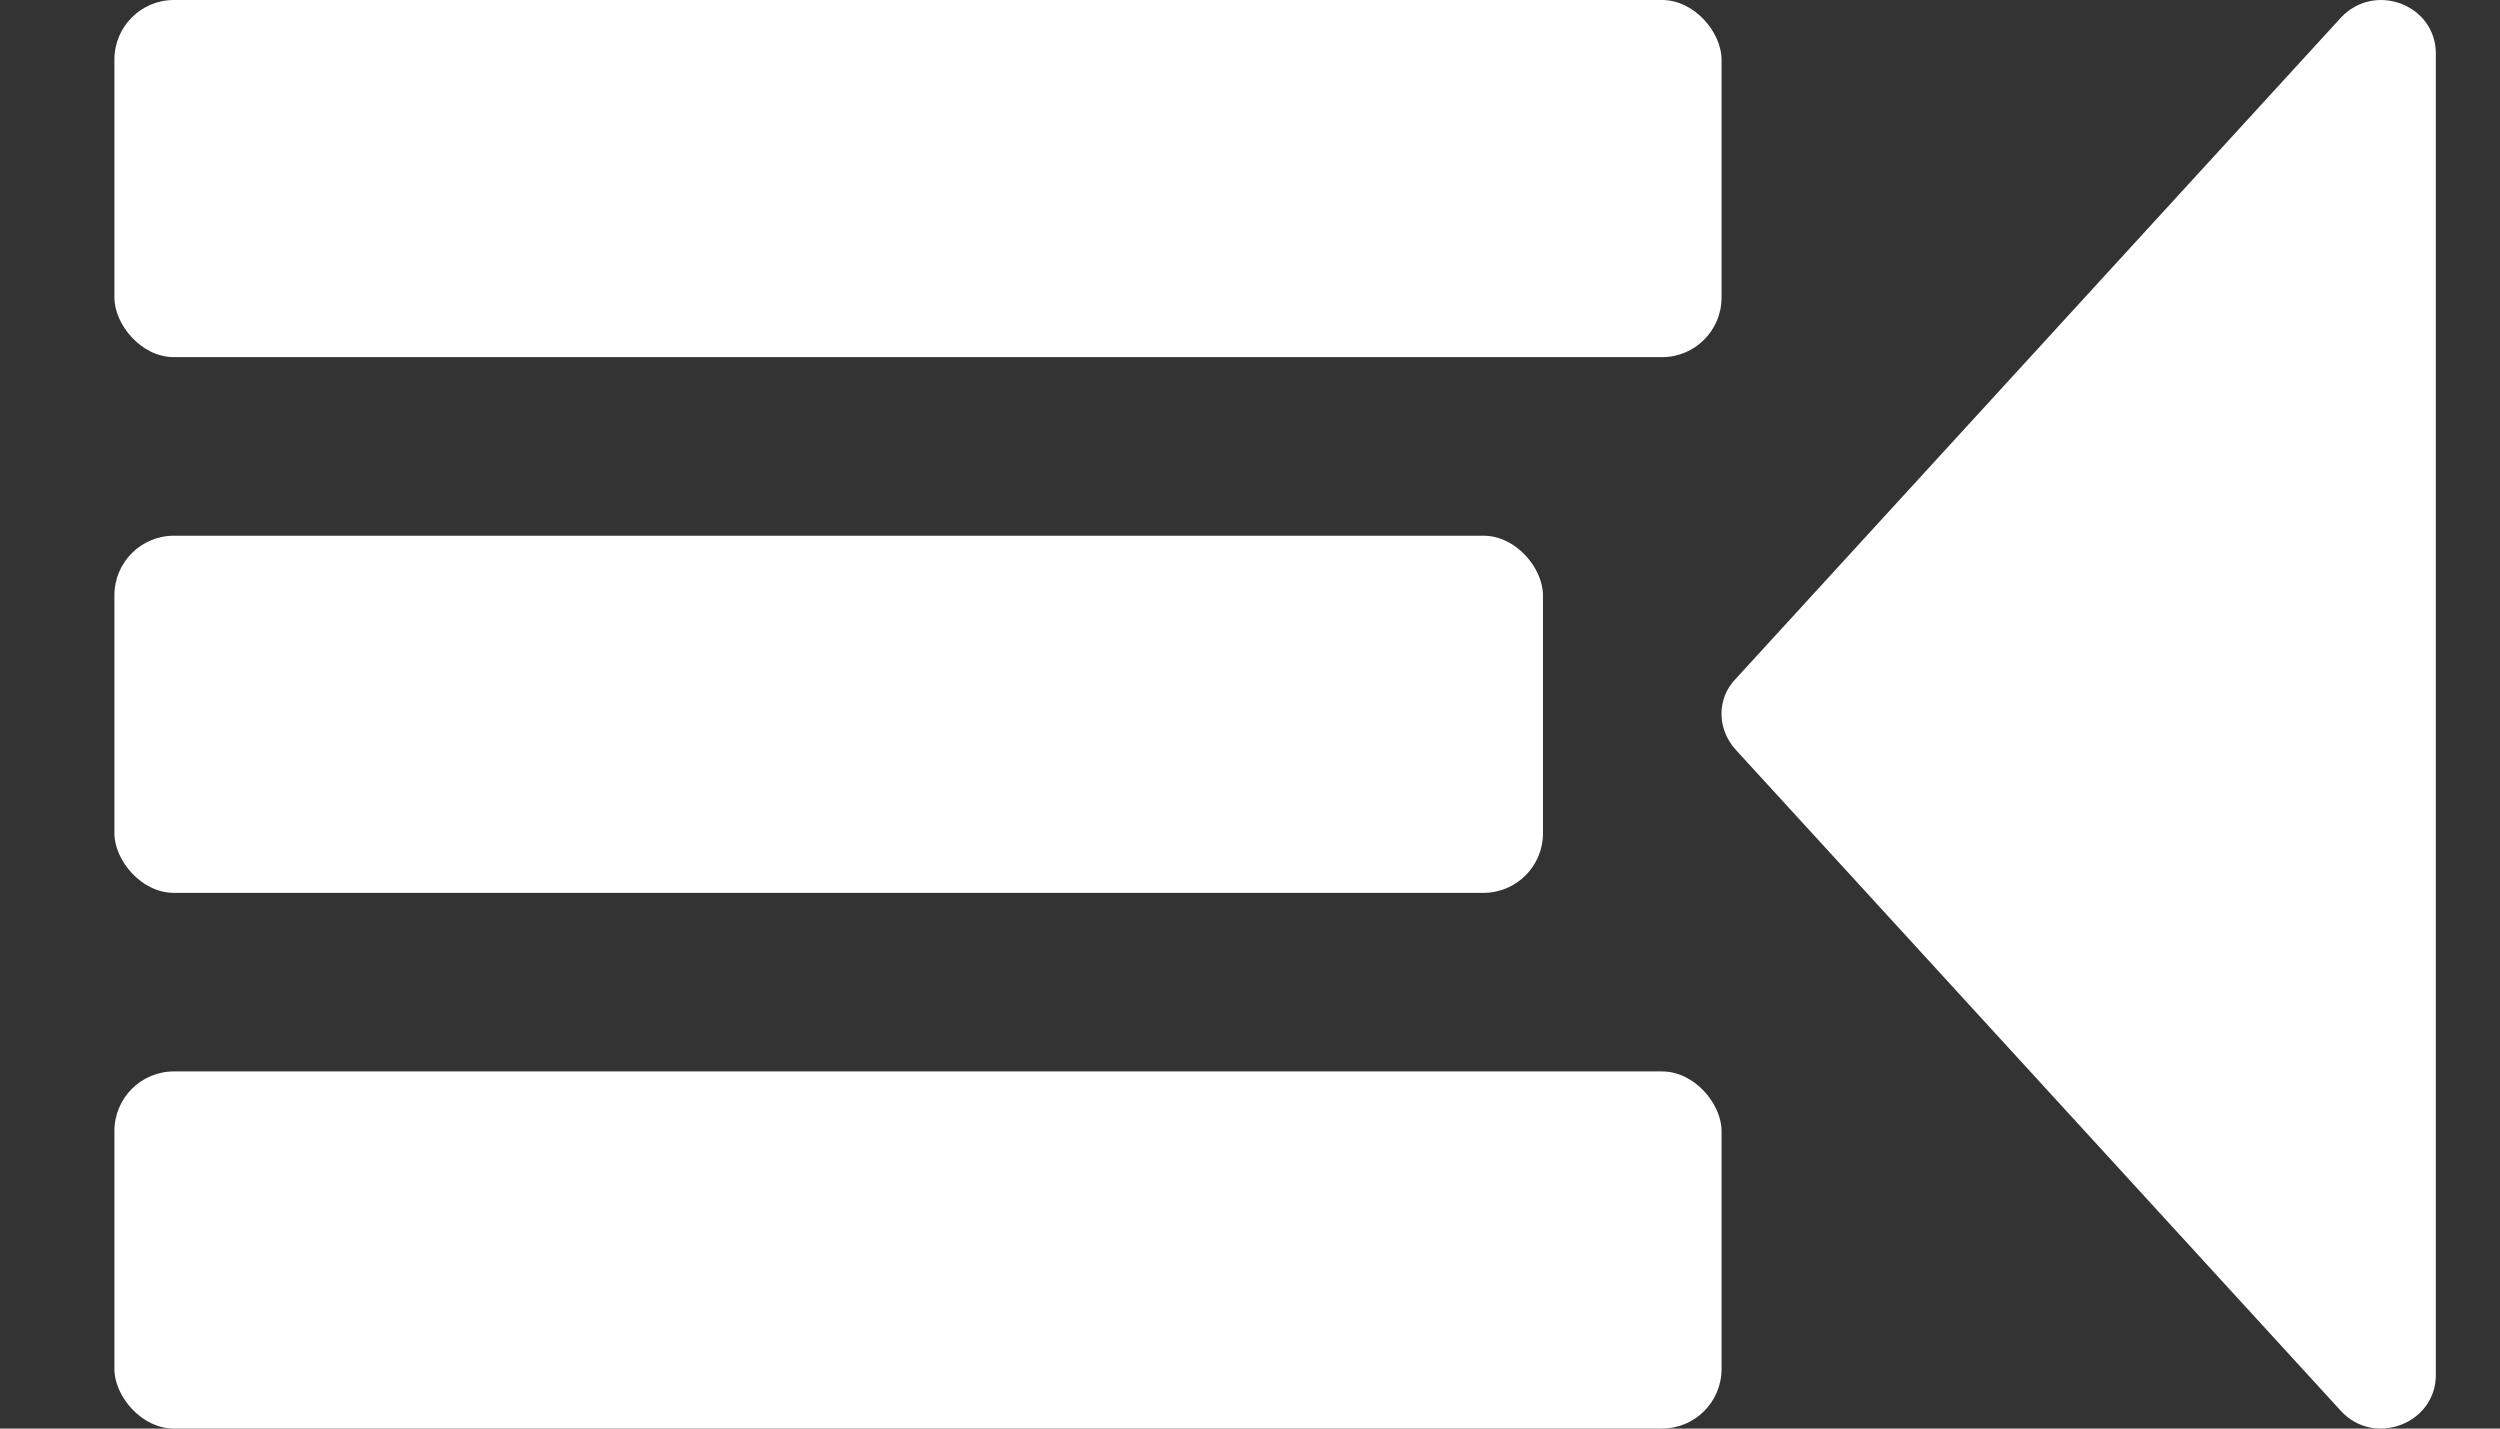
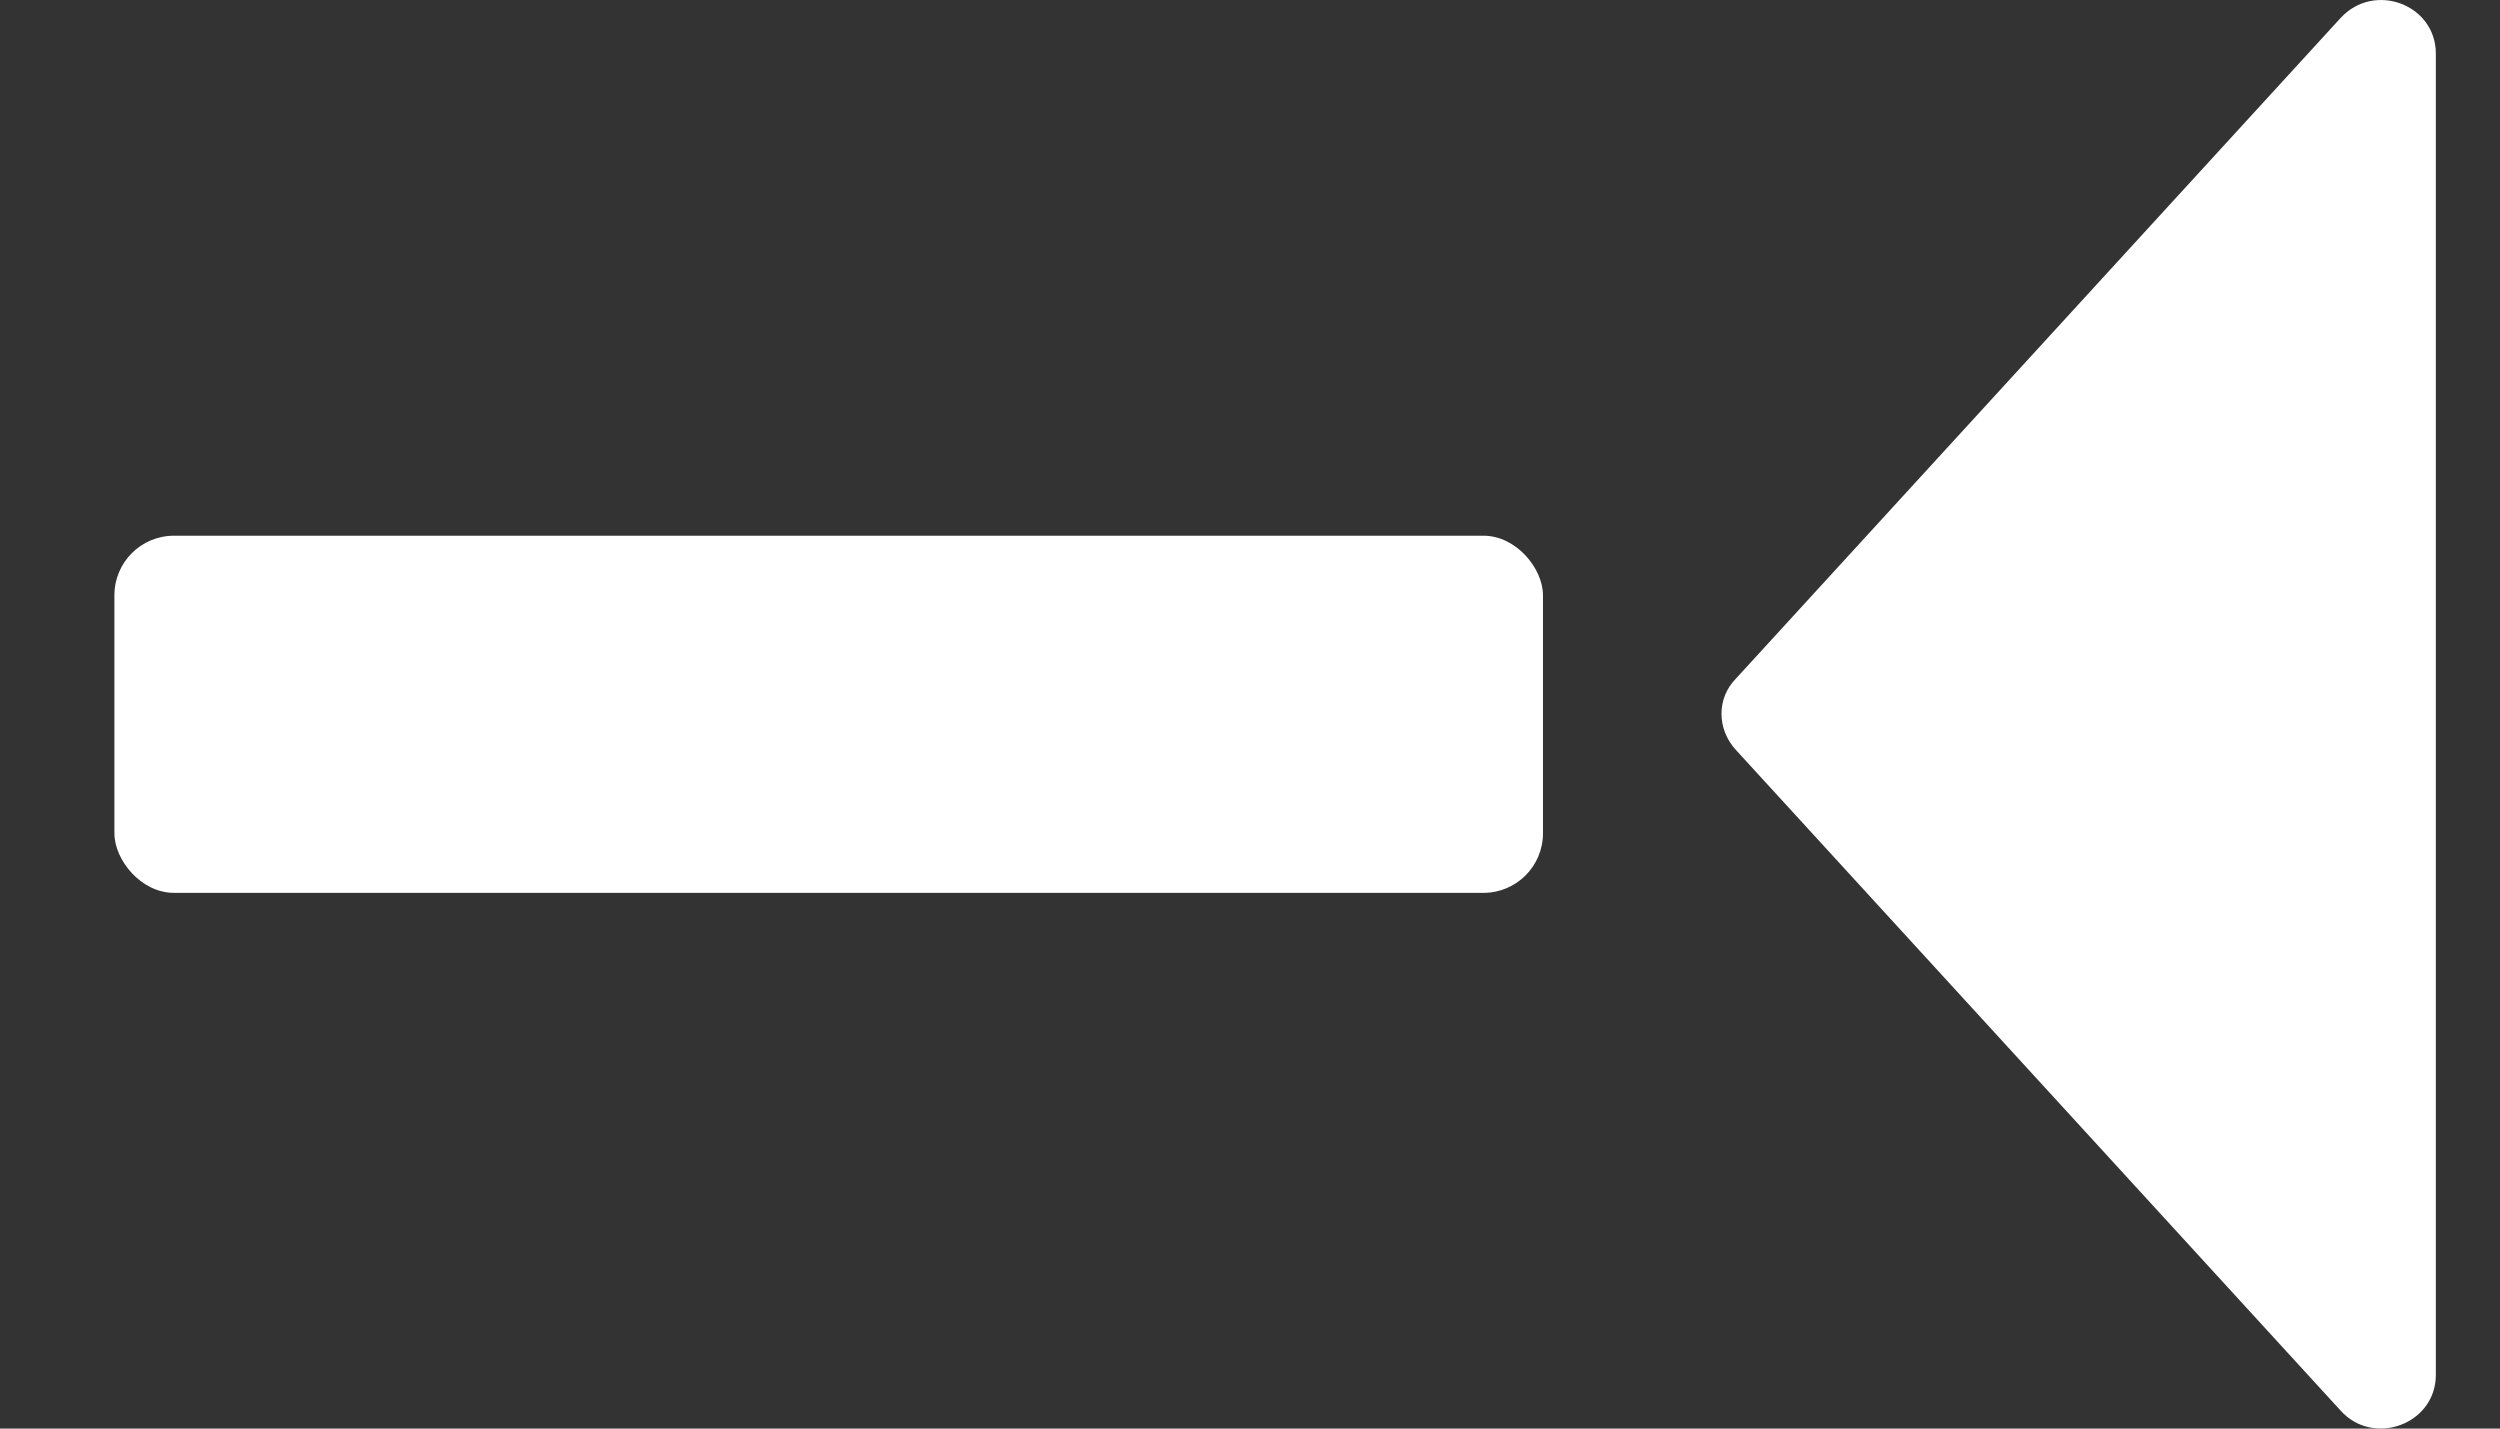
<svg xmlns="http://www.w3.org/2000/svg" width="21" height="12" viewBox="0 0 21 12" fill="none">
  <rect x="0" y="0" width="21" height="12" fill="#333333" stroke="none" />
  <path d="M14.582 6.3L19.662 11.85C19.939 12.156 20.461 11.962 20.461 11.55V0.45C20.461 0.038 19.945 -0.156 19.662 0.15L14.582 5.7C14.42 5.864 14.42 6.124 14.582 6.3Z" fill="white" />
-   <rect x="0.961" width="13.5" height="3" rx="0.5" fill="white" />
  <rect x="0.961" y="4.5" width="12" height="3" rx="0.5" fill="white" />
-   <rect x="0.961" y="9" width="13.5" height="3" rx="0.5" fill="white" />
</svg>